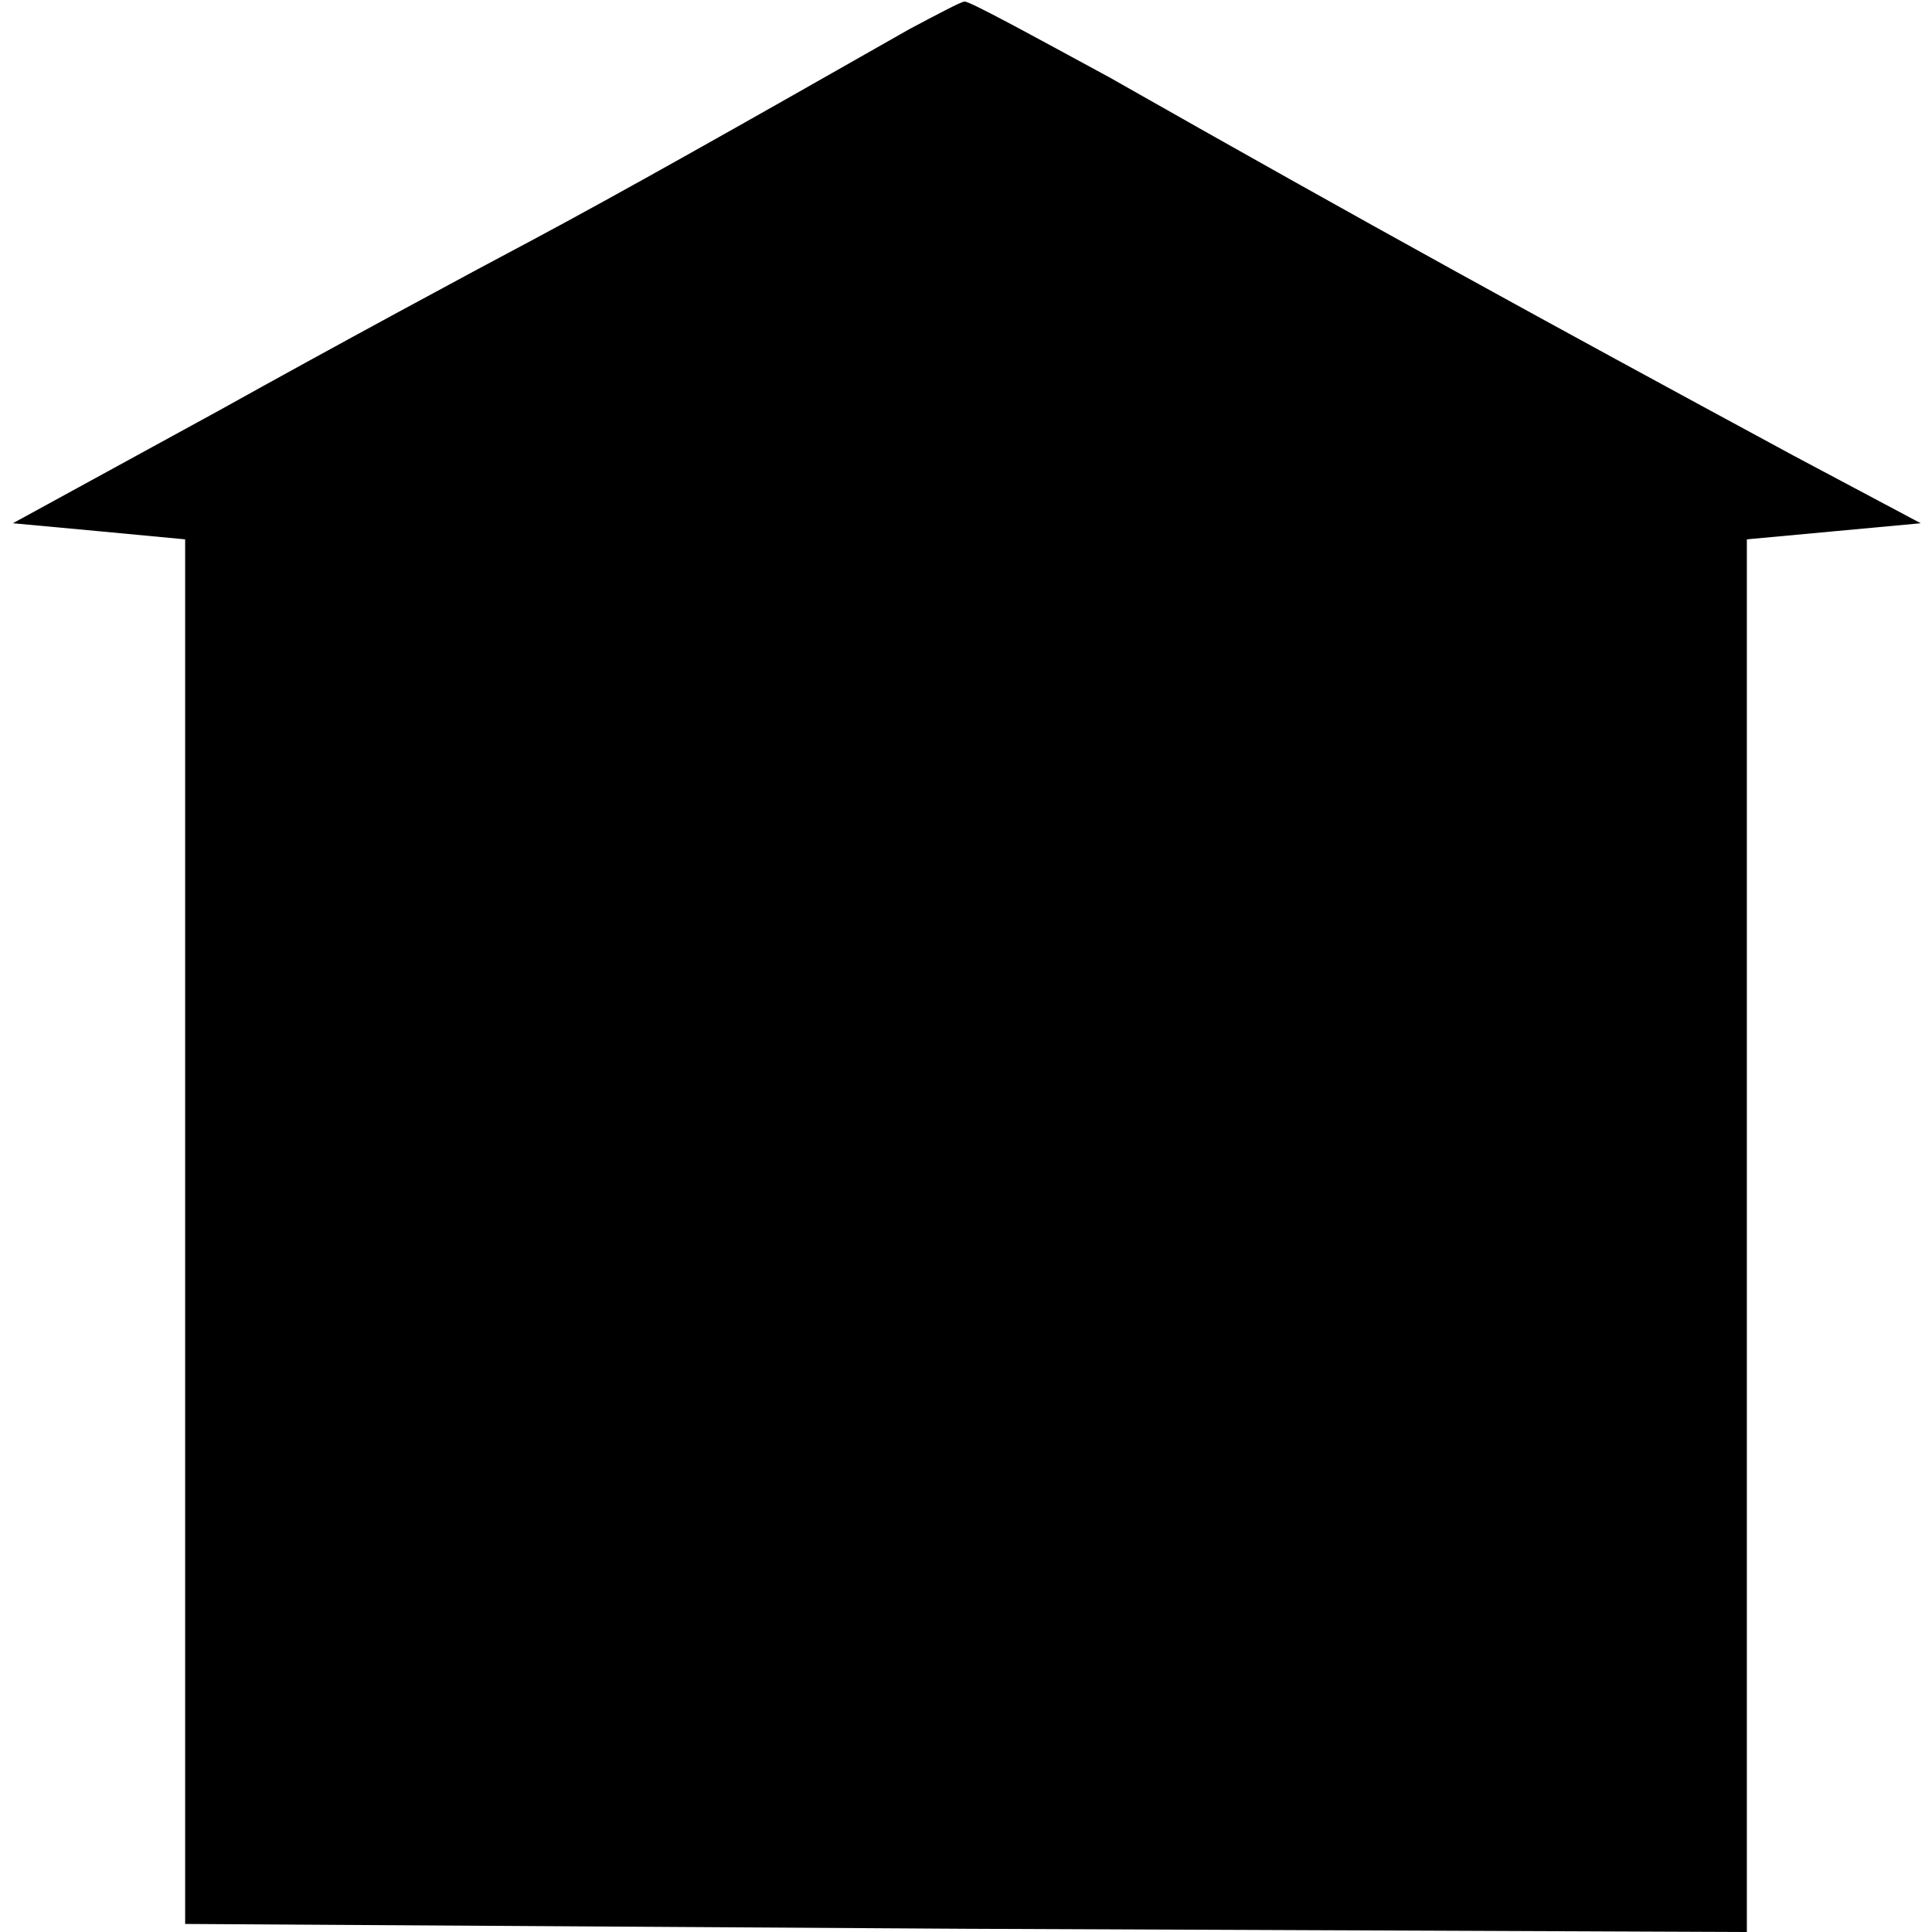
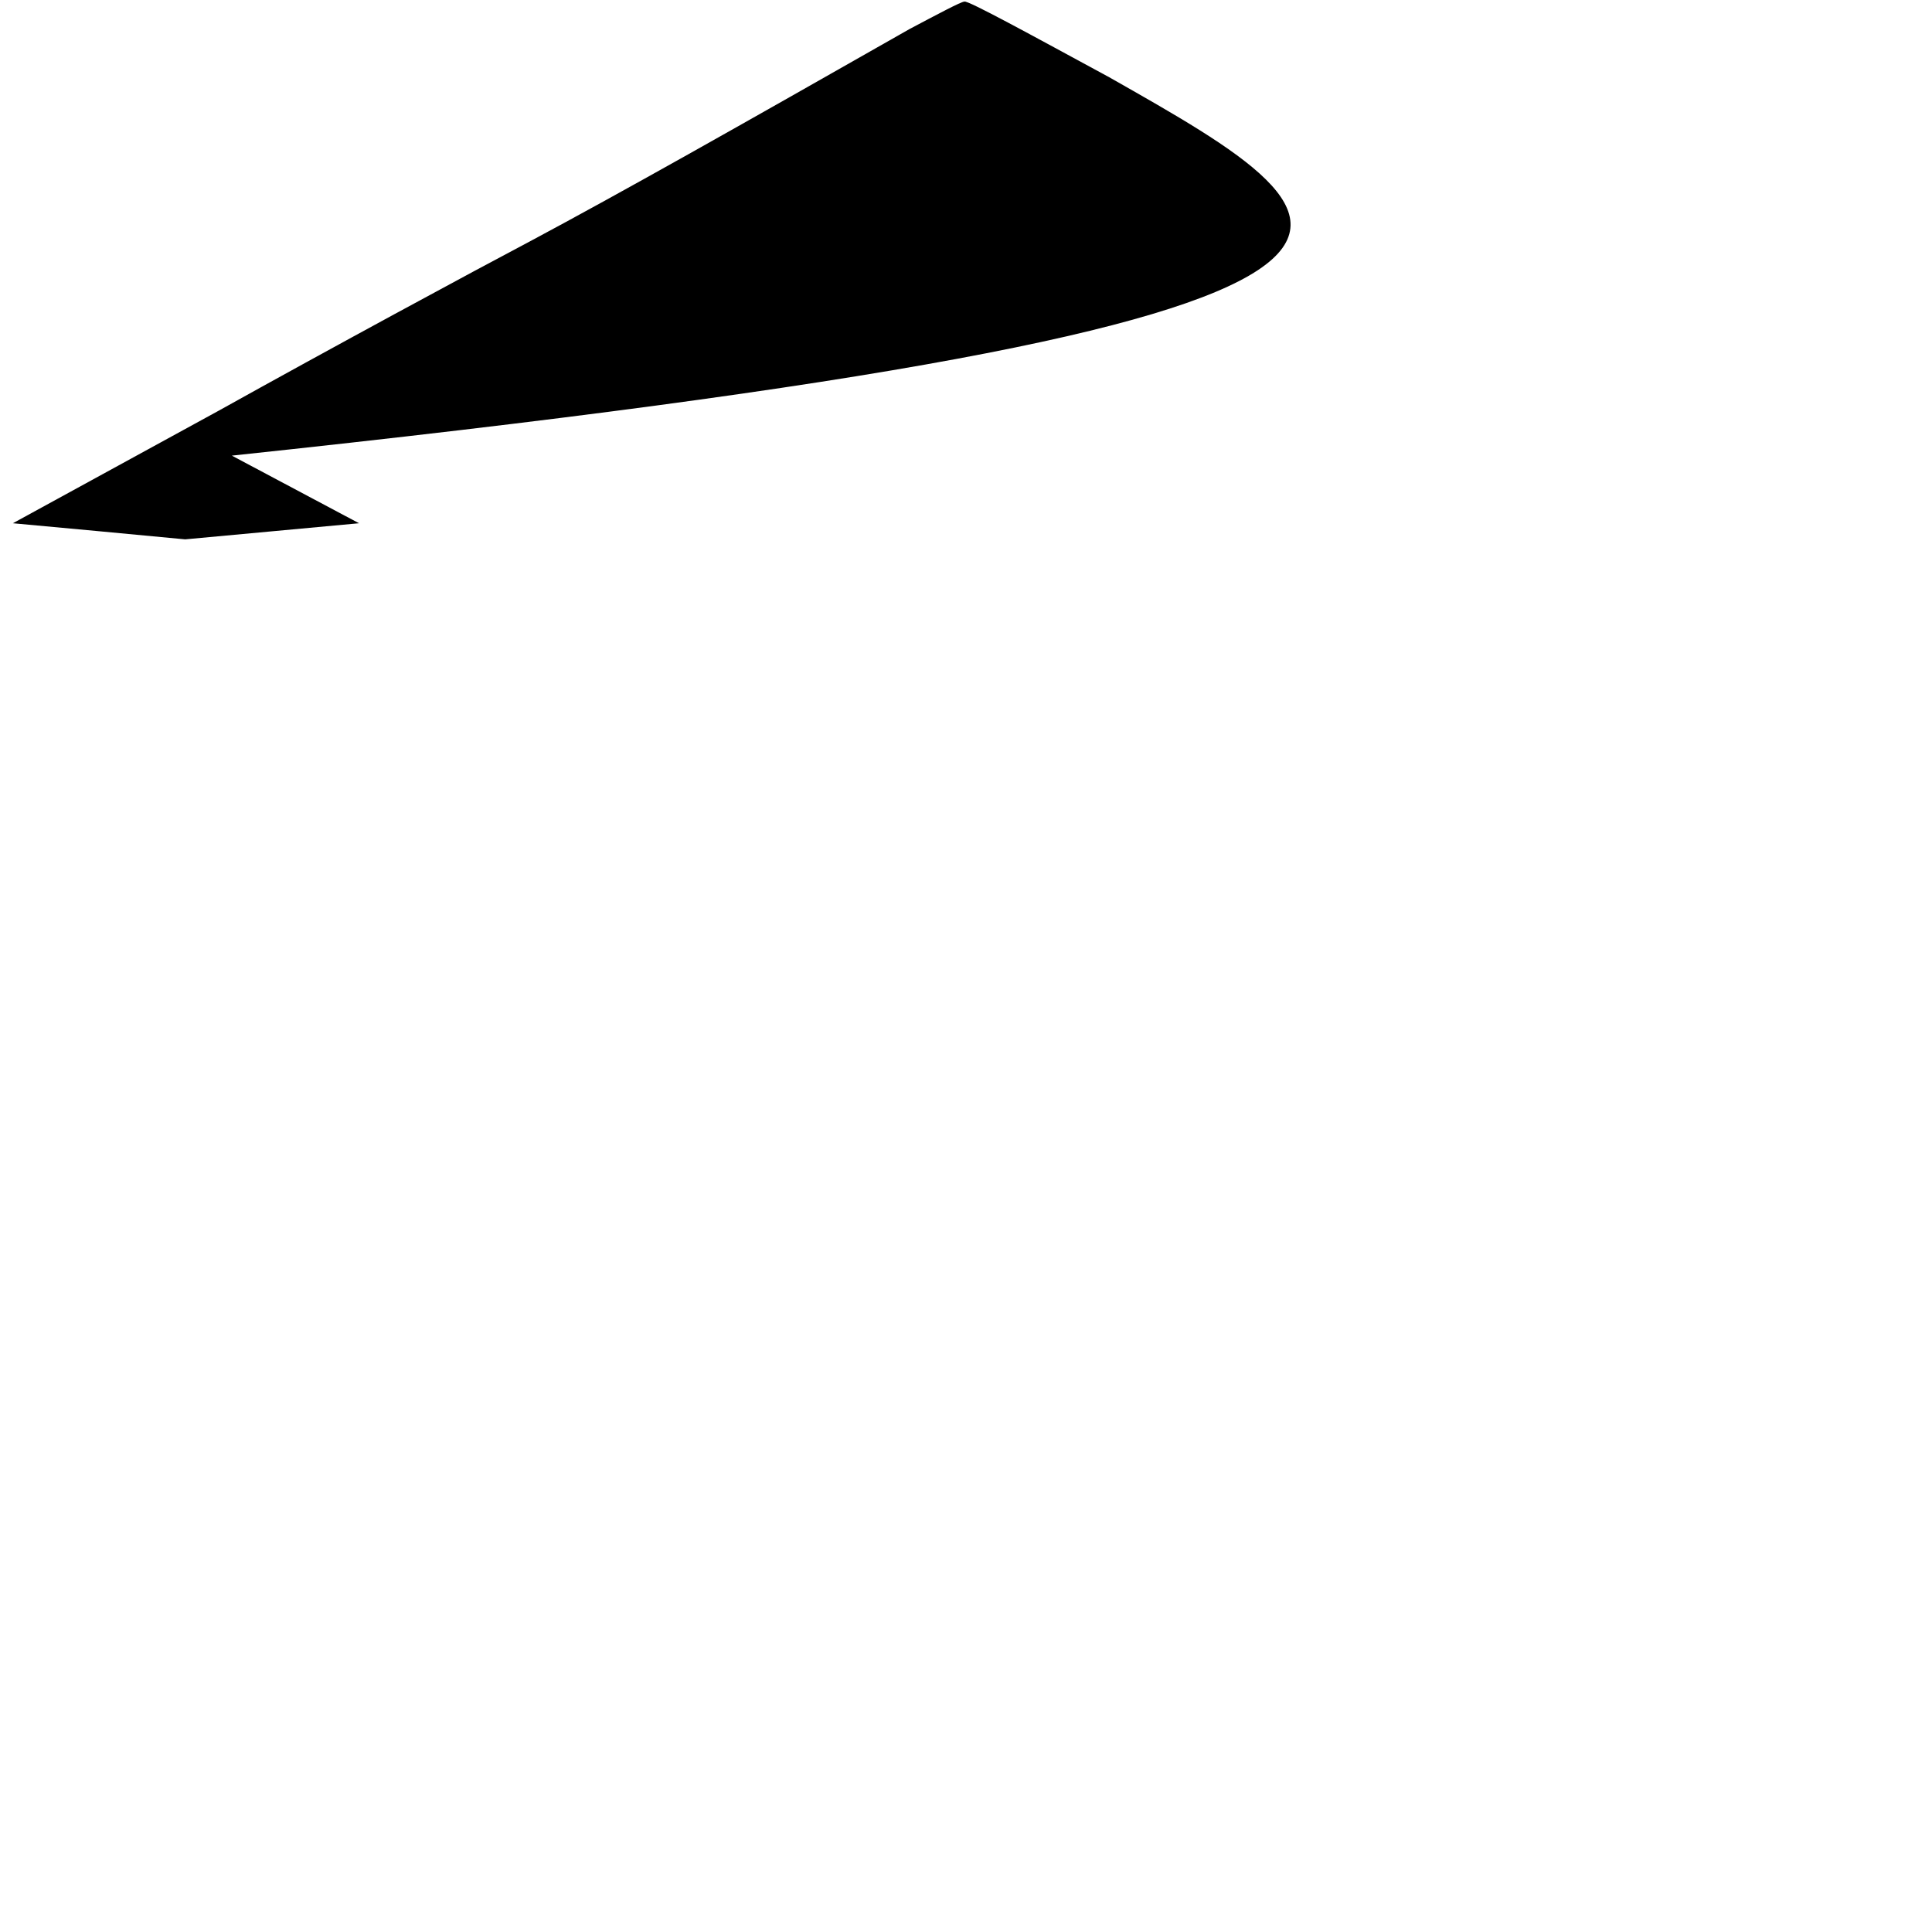
<svg xmlns="http://www.w3.org/2000/svg" data-bbox="0.8 0.097 118.5 119.903" viewBox="0 0 120 120" height="160" width="160" data-type="shape">
  <g>
-     <path d="M56.5 1.8C45.6 8 38.7 11.9 32.9 15c-3.6 1.9-12.3 6.6-19.3 10.5l-12.8 7 5.4.5 5.3.5v86l48.5.3 48.5.2V33.5l5.4-.5 5.4-.5-7.9-4.2C95.5 19.7 85.1 14 68.9 4.8c-4.8-2.6-8.8-4.8-9-4.7-.2 0-1.7.8-3.4 1.7z" />
+     <path d="M56.5 1.8C45.6 8 38.7 11.9 32.9 15c-3.6 1.9-12.3 6.6-19.3 10.5l-12.8 7 5.4.5 5.3.5v86V33.5l5.4-.5 5.4-.5-7.9-4.2C95.5 19.7 85.1 14 68.9 4.8c-4.8-2.6-8.8-4.8-9-4.7-.2 0-1.7.8-3.4 1.7z" />
  </g>
</svg>